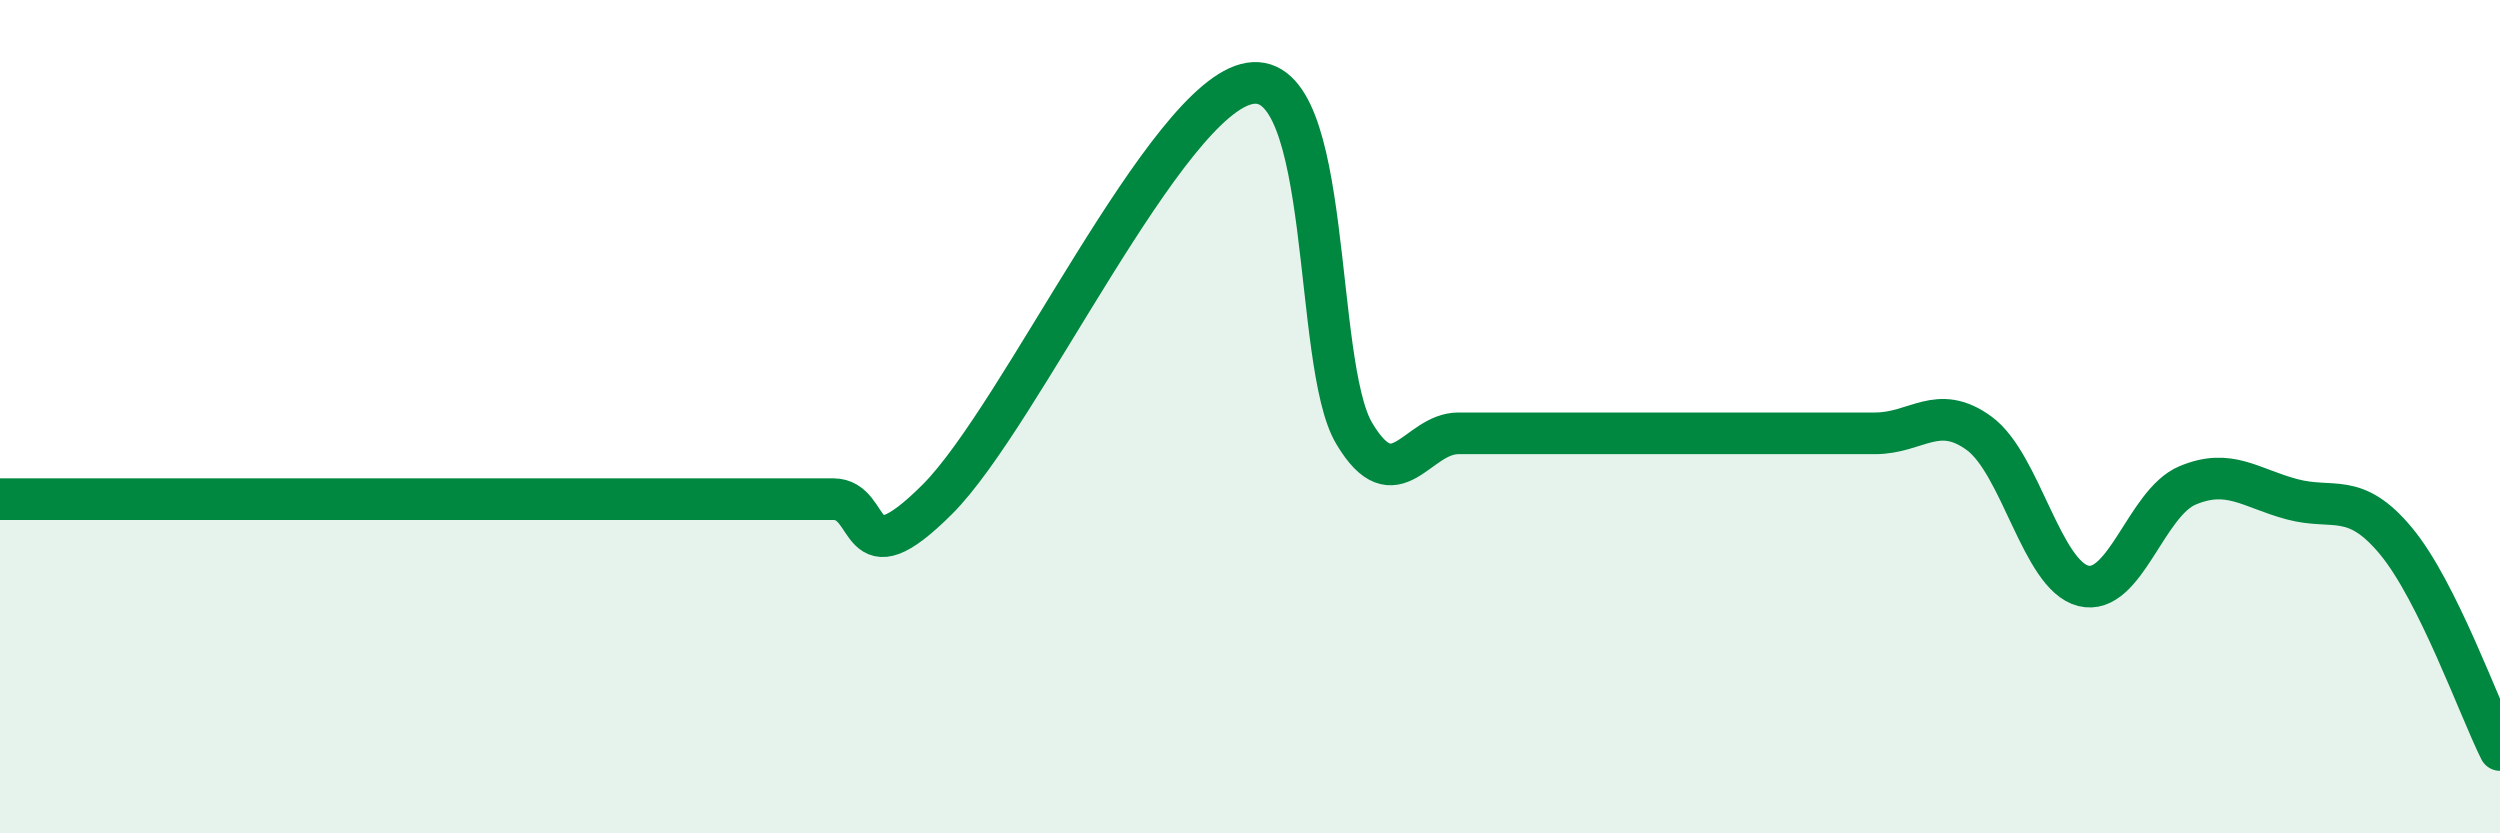
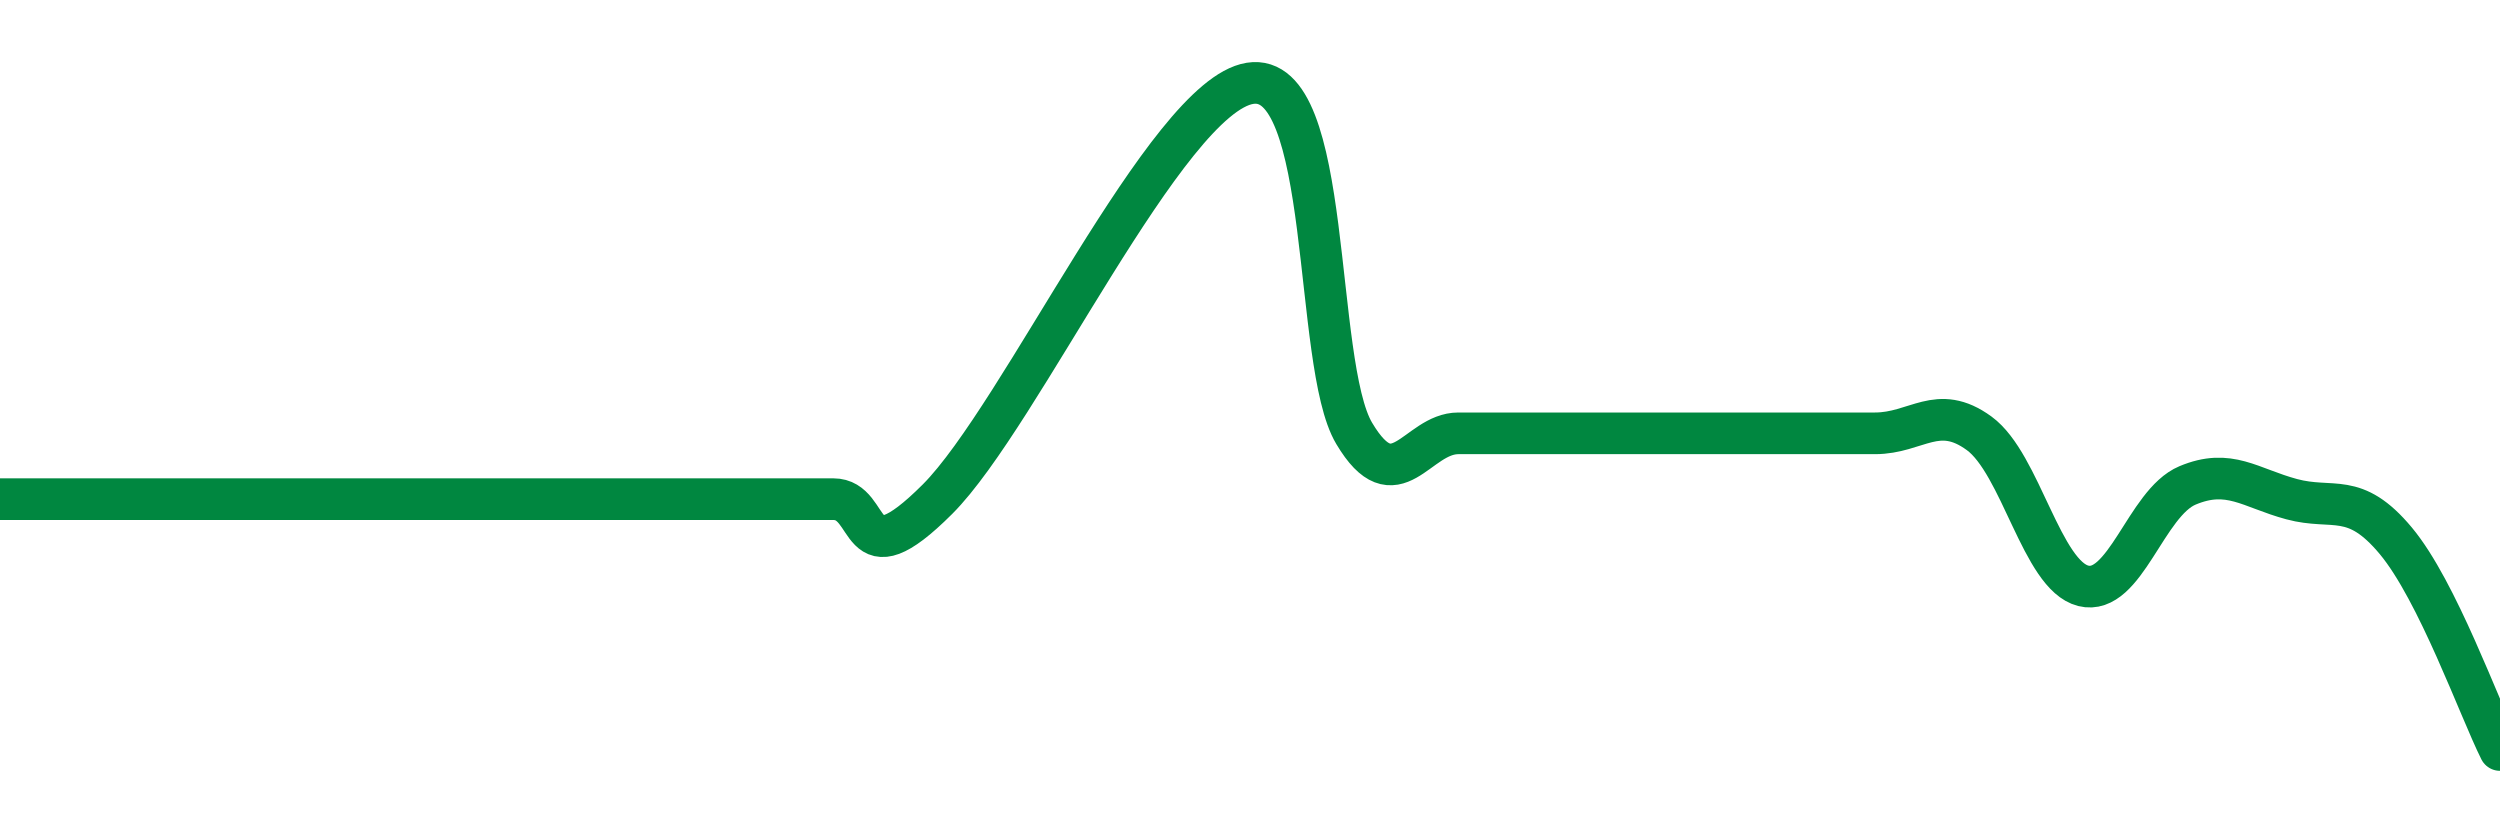
<svg xmlns="http://www.w3.org/2000/svg" width="60" height="20" viewBox="0 0 60 20">
-   <path d="M 0,11.98 C 0.5,11.98 1.5,11.98 2.5,11.98 C 3.5,11.98 4,11.98 5,11.98 C 6,11.98 6.5,11.98 7.5,11.98 C 8.5,11.98 9,11.98 10,11.98 C 11,11.98 11.5,11.98 12.5,11.98 C 13.5,11.98 14,11.98 15,11.98 C 16,11.98 16.5,11.98 17.5,11.98 C 18.5,11.98 19,11.98 20,11.98 C 21,11.98 20.5,13.98 22.5,11.98 C 24.5,9.98 28,2.32 30,2 C 32,1.68 31.5,8.72 32.5,10.4 C 33.5,12.08 34,10.4 35,10.4 C 36,10.4 36.5,10.4 37.5,10.4 C 38.5,10.4 39,10.4 40,10.4 C 41,10.4 41.5,10.4 42.5,10.4 C 43.5,10.4 44,10.4 45,10.4 C 46,10.4 46.5,9.67 47.5,10.4 C 48.5,11.13 49,13.81 50,14.06 C 51,14.31 51.5,12.07 52.5,11.65 C 53.5,11.23 54,11.71 55,11.98 C 56,12.25 56.5,11.78 57.5,12.98 C 58.5,14.18 59.5,17 60,18L60 20L0 20Z" fill="#008740" opacity="0.1" stroke-linecap="round" stroke-linejoin="round" />
  <path d="M 0,11.98 C 0.5,11.98 1.5,11.98 2.5,11.98 C 3.5,11.98 4,11.98 5,11.98 C 6,11.98 6.5,11.98 7.5,11.98 C 8.5,11.98 9,11.98 10,11.98 C 11,11.98 11.5,11.98 12.5,11.98 C 13.5,11.98 14,11.98 15,11.98 C 16,11.98 16.5,11.98 17.5,11.98 C 18.5,11.98 19,11.98 20,11.98 C 21,11.98 20.5,13.98 22.5,11.98 C 24.5,9.98 28,2.32 30,2 C 32,1.68 31.5,8.72 32.5,10.4 C 33.5,12.08 34,10.4 35,10.4 C 36,10.4 36.5,10.4 37.5,10.4 C 38.5,10.4 39,10.4 40,10.4 C 41,10.4 41.5,10.4 42.5,10.4 C 43.5,10.4 44,10.4 45,10.4 C 46,10.4 46.5,9.67 47.5,10.4 C 48.5,11.13 49,13.81 50,14.06 C 51,14.31 51.5,12.07 52.5,11.65 C 53.5,11.23 54,11.71 55,11.98 C 56,12.25 56.5,11.78 57.5,12.98 C 58.5,14.18 59.5,17 60,18" stroke="#008740" stroke-width="1" fill="none" stroke-linecap="round" stroke-linejoin="round" />
</svg>